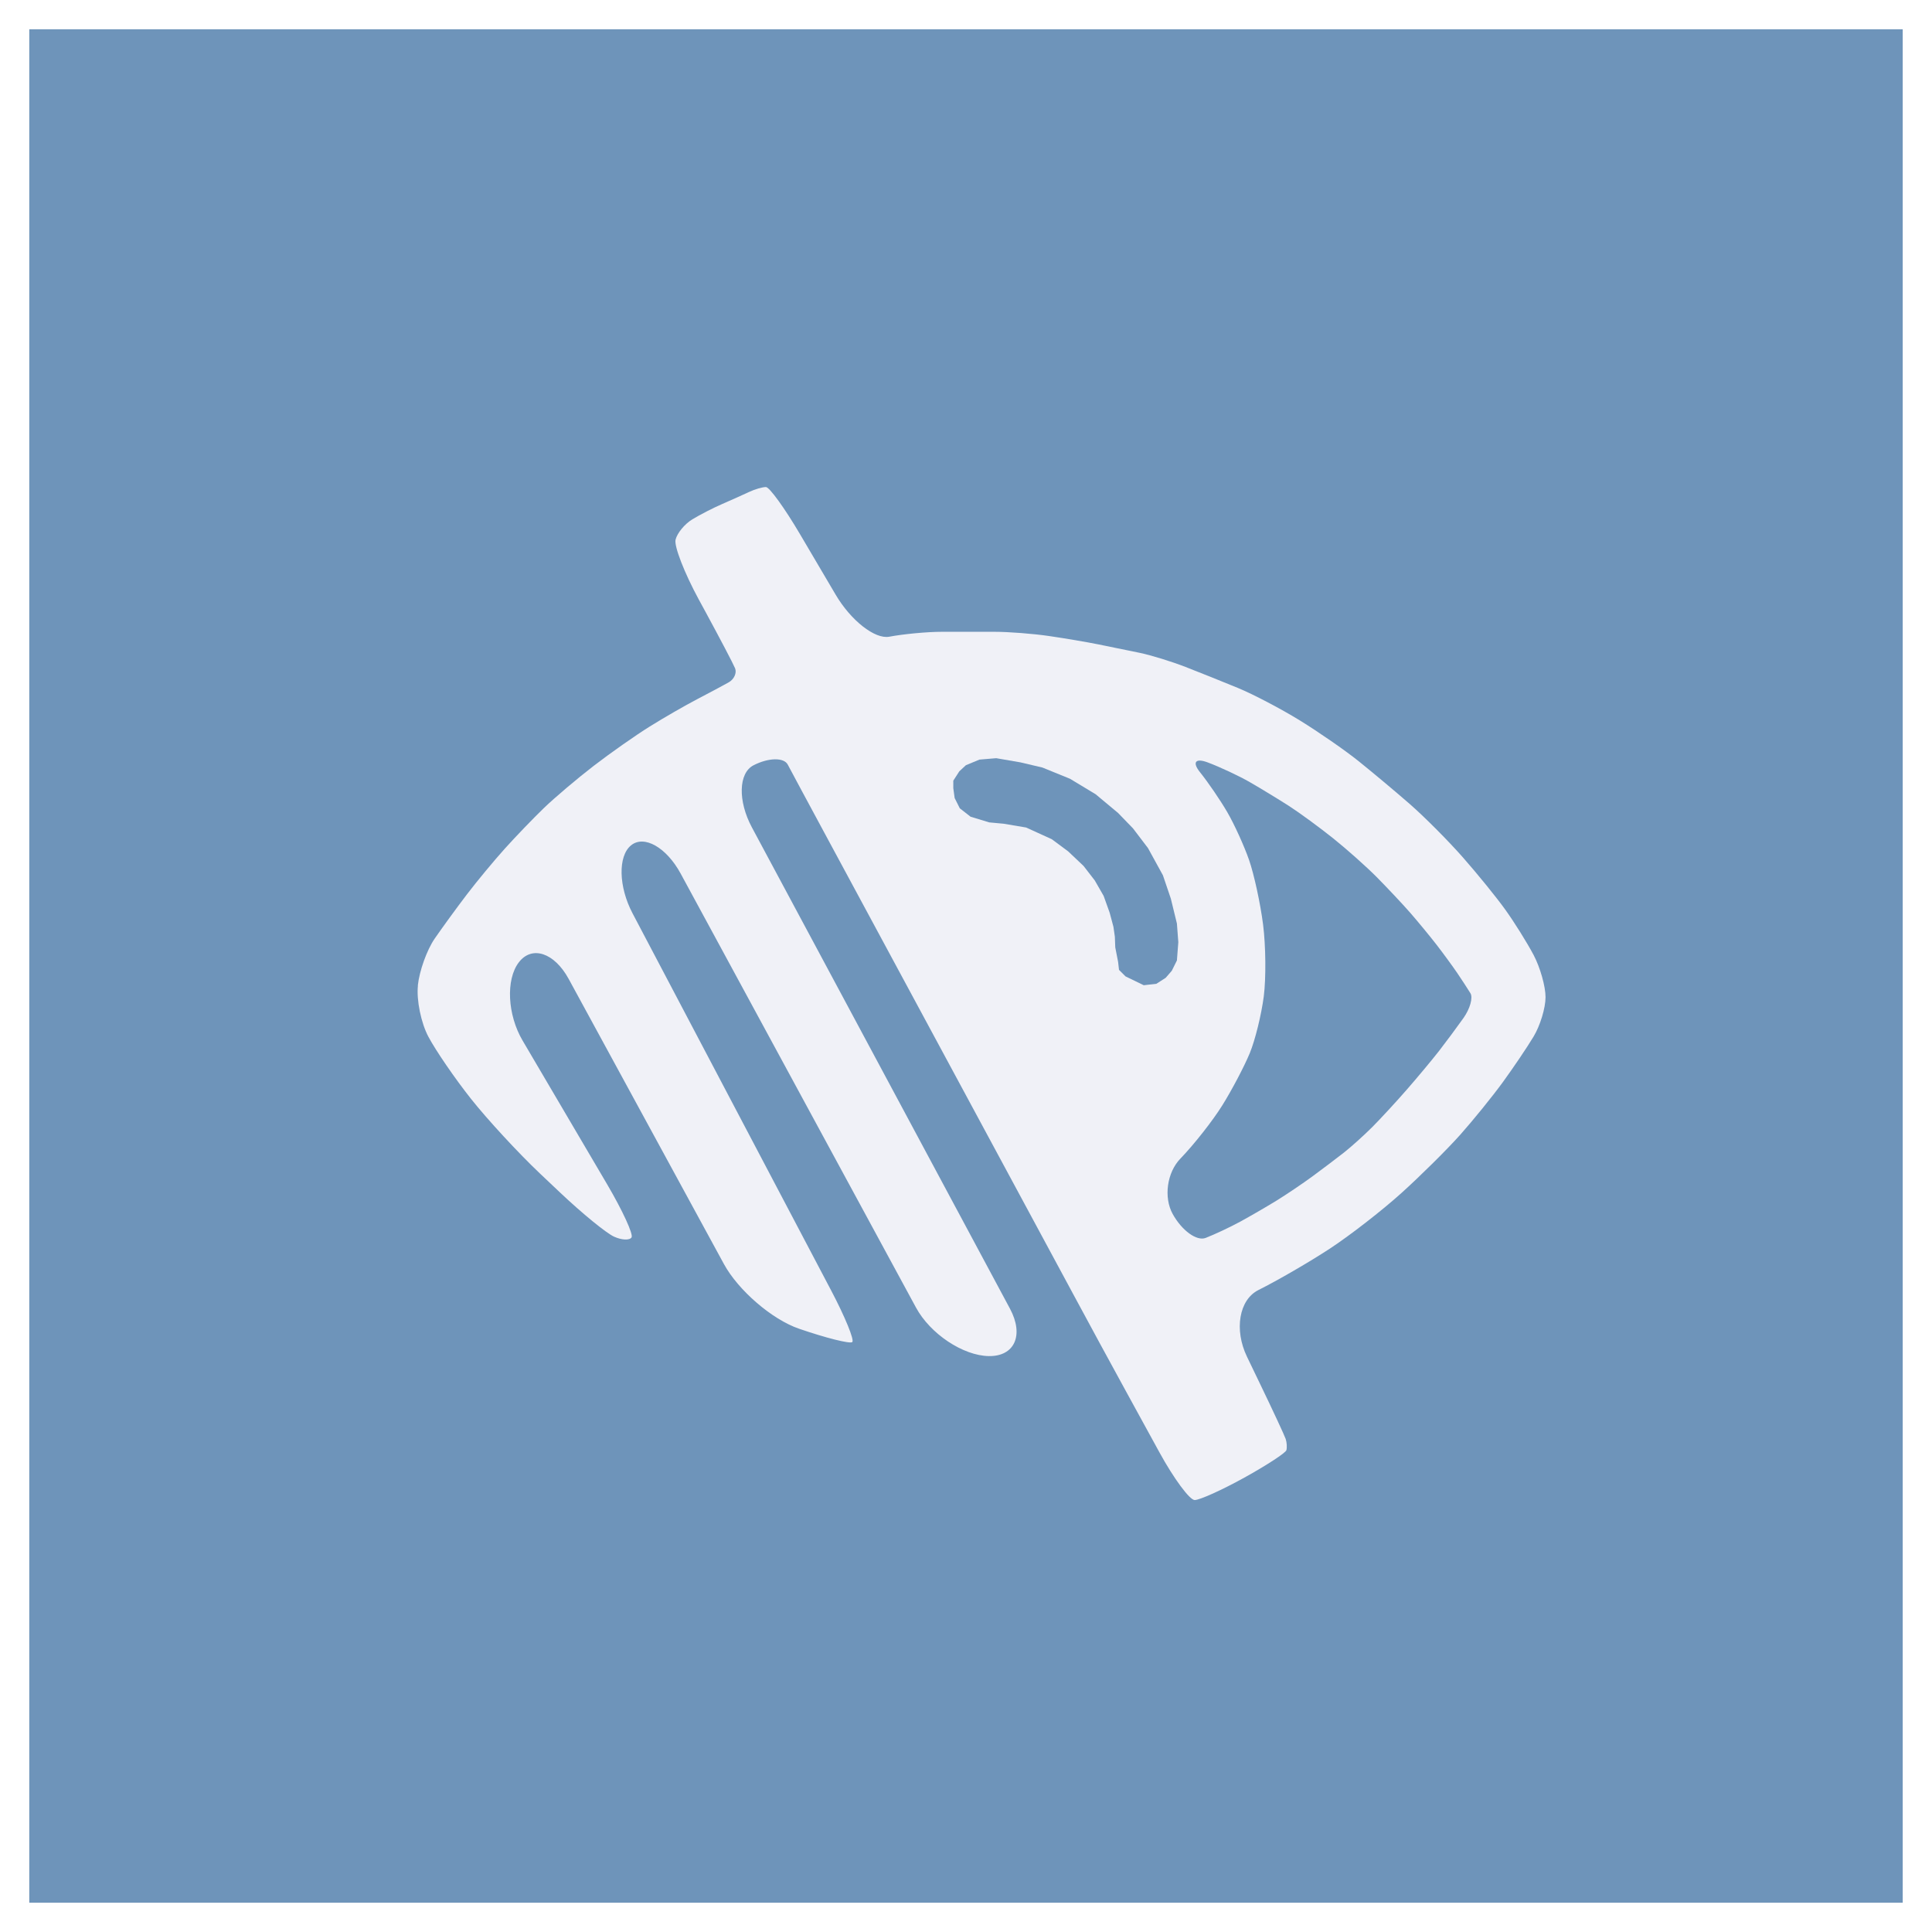
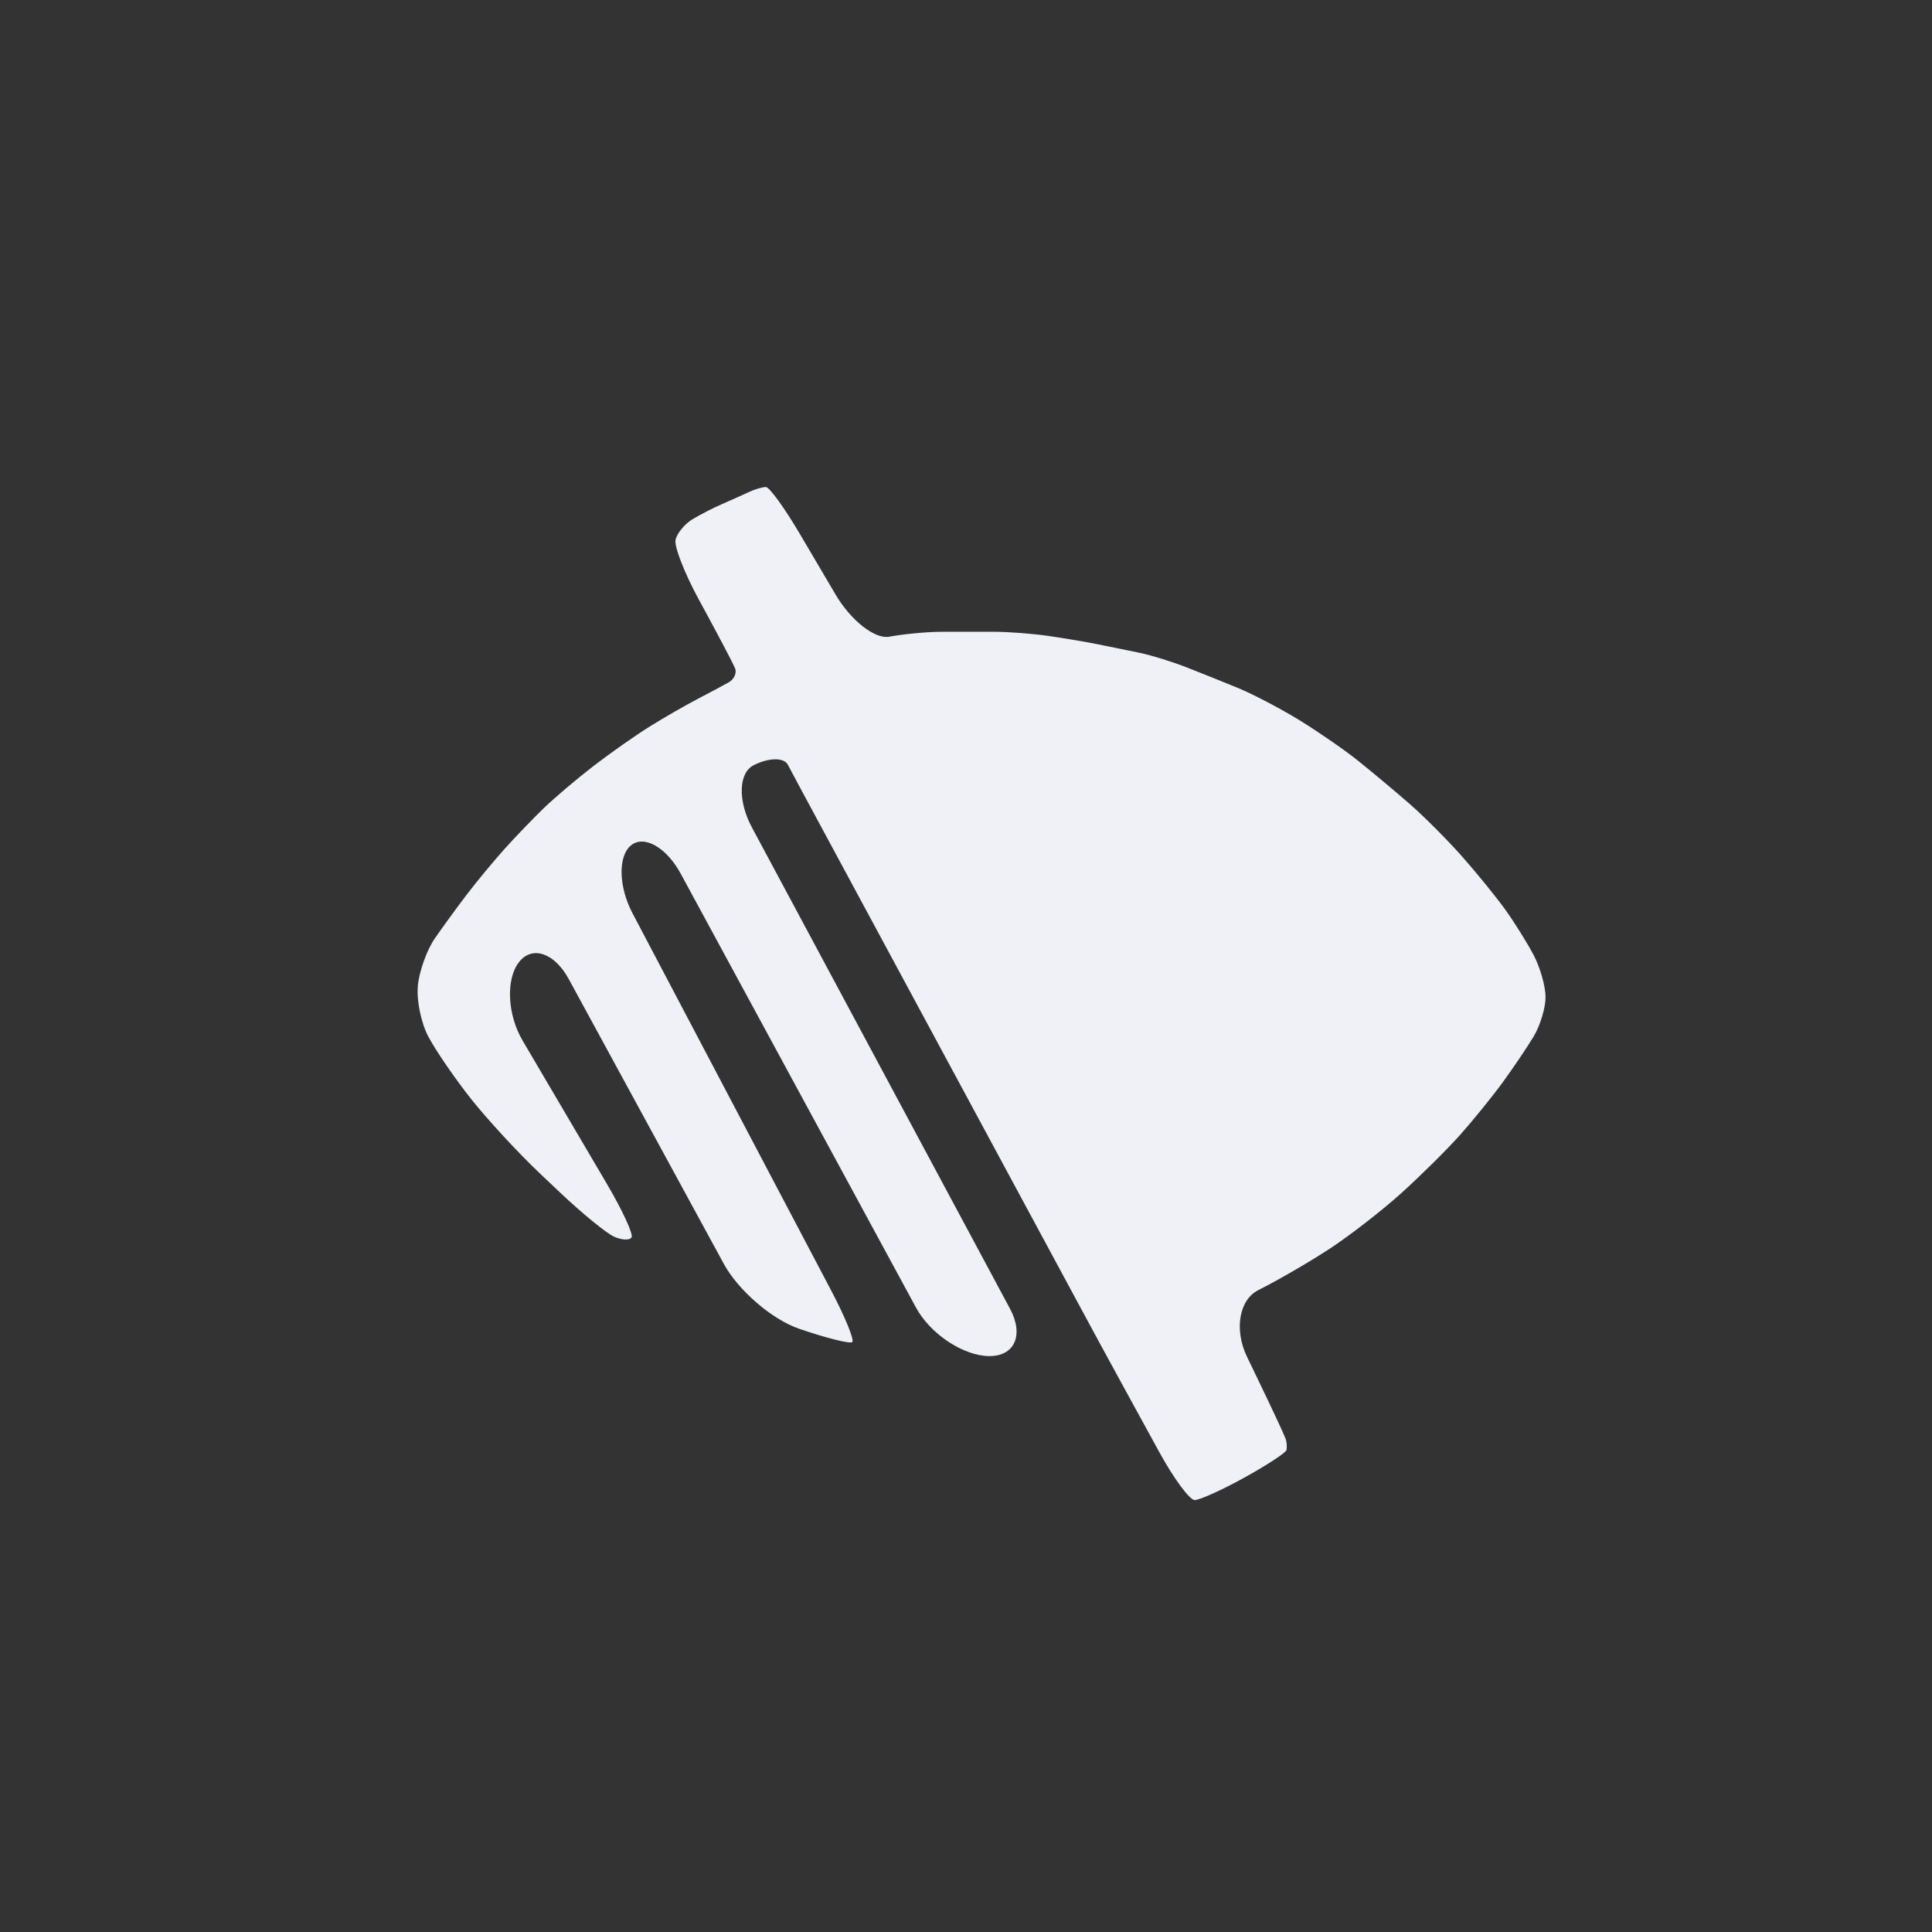
<svg xmlns="http://www.w3.org/2000/svg" width="66" height="66" viewBox="0 0 66 66" fill="none">
  <rect x="0" y="0" width="66" height="66" fill="#333333" stroke="none" />
-   <rect x="0.5" y="0.5" width="65" height="65" fill="#6E94BA" stroke="white" />
  <path d="M14.274 33.664C14.326 33.169 14.584 32.45 14.847 32.068C15.111 31.685 15.606 31.005 15.948 30.557C16.29 30.108 16.872 29.406 17.24 28.997C17.608 28.587 18.211 27.961 18.58 27.604C18.95 27.247 19.713 26.601 20.279 26.165C20.845 25.729 21.706 25.124 22.193 24.821C22.679 24.517 23.412 24.096 23.819 23.884C24.225 23.672 24.712 23.413 24.895 23.309C25.079 23.205 25.176 22.987 25.111 22.829C25.046 22.67 24.591 21.805 24.103 20.905L23.871 20.479C23.383 19.58 23.024 18.66 23.078 18.437C23.132 18.213 23.39 17.899 23.652 17.741C23.913 17.582 24.378 17.344 24.68 17.214C24.983 17.083 25.391 16.899 25.59 16.806C25.788 16.713 26.046 16.638 26.165 16.638C26.284 16.638 26.806 17.359 27.325 18.241L28.547 20.315C29.067 21.198 29.889 21.842 30.377 21.751C30.865 21.659 31.673 21.583 32.176 21.583H33.971C34.456 21.583 35.294 21.648 35.833 21.727C36.371 21.805 37.136 21.935 37.531 22.015C37.927 22.095 38.562 22.224 38.944 22.304C39.327 22.384 40.026 22.6 40.5 22.784C40.973 22.968 41.781 23.292 42.295 23.504C42.807 23.715 43.756 24.212 44.4 24.608C45.044 25.005 45.95 25.631 46.41 26.001C46.87 26.37 47.658 27.029 48.157 27.464C48.656 27.9 49.475 28.721 49.974 29.289C50.474 29.857 51.131 30.666 51.433 31.089C51.736 31.512 52.167 32.202 52.391 32.625C52.614 33.048 52.798 33.696 52.798 34.064C52.798 34.433 52.614 35.038 52.391 35.408C52.169 35.779 51.693 36.481 51.339 36.968C50.984 37.456 50.327 38.266 49.88 38.769C49.432 39.27 48.528 40.167 47.869 40.761C47.21 41.355 46.113 42.207 45.428 42.656C44.743 43.105 43.646 43.742 42.987 44.071C42.33 44.401 42.154 45.425 42.599 46.348L43.041 47.266C43.485 48.187 43.882 49.04 43.921 49.157C43.96 49.275 43.971 49.45 43.945 49.541C43.919 49.632 43.273 50.055 42.51 50.477C41.747 50.9 40.982 51.244 40.812 51.244C40.641 51.244 40.099 50.511 39.607 49.613L38.476 47.549C37.984 46.651 37.184 45.181 36.7 44.279L28.035 28.213C27.548 27.312 27.043 26.37 26.911 26.12C26.78 25.871 26.252 25.88 25.74 26.144C25.228 26.409 25.202 27.362 25.686 28.265L34.504 44.71C34.986 45.611 34.661 46.339 33.78 46.326C32.898 46.312 31.777 45.566 31.291 44.667L23.254 29.846C22.766 28.946 22.001 28.512 21.554 28.881C21.107 29.25 21.131 30.294 21.608 31.199L28.391 44.08C28.868 44.985 29.193 45.78 29.115 45.847C29.037 45.914 28.218 45.708 27.296 45.391C26.373 45.075 25.22 44.08 24.73 43.181L19.427 33.442C18.937 32.543 18.17 32.29 17.723 32.876C17.275 33.463 17.333 34.666 17.853 35.548L20.75 40.474C21.268 41.357 21.64 42.165 21.575 42.271C21.509 42.377 21.24 42.366 20.977 42.246C20.713 42.127 19.891 41.455 19.148 40.753L18.45 40.093C17.708 39.391 16.648 38.242 16.095 37.544C15.541 36.846 14.886 35.889 14.636 35.419C14.385 34.95 14.223 34.163 14.277 33.668L14.274 33.664Z" fill="#F0F1F7" />
-   <path d="M40.995 26.381C40.719 26.038 40.837 25.887 41.259 26.046C41.68 26.204 42.326 26.506 42.694 26.718C43.061 26.93 43.665 27.297 44.034 27.533C44.402 27.771 45.081 28.269 45.541 28.637C46.002 29.006 46.67 29.6 47.025 29.957C47.379 30.315 47.897 30.864 48.174 31.18C48.45 31.497 48.859 31.994 49.083 32.284C49.308 32.575 49.62 33.003 49.778 33.234C49.935 33.465 50.139 33.779 50.232 33.93C50.325 34.081 50.218 34.463 49.993 34.779C49.768 35.096 49.391 35.604 49.156 35.907C48.918 36.211 48.424 36.805 48.055 37.227C47.687 37.65 47.158 38.221 46.882 38.499C46.605 38.776 46.174 39.165 45.924 39.363C45.673 39.56 45.189 39.927 44.847 40.178C44.506 40.429 43.945 40.807 43.603 41.018C43.262 41.228 42.701 41.552 42.36 41.738C42.018 41.924 41.489 42.172 41.187 42.289C40.884 42.407 40.377 42.042 40.062 41.474C39.746 40.906 39.865 40.053 40.325 39.579C40.785 39.104 41.431 38.283 41.76 37.754C42.089 37.225 42.508 36.427 42.694 35.978C42.879 35.529 43.093 34.654 43.173 34.034C43.252 33.414 43.241 32.312 43.149 31.586C43.056 30.86 42.84 29.866 42.67 29.378C42.499 28.89 42.165 28.155 41.927 27.747C41.69 27.338 41.27 26.723 40.993 26.379L40.995 26.381Z" fill="#6E94BA" />
-   <path d="M39.072 33.657L39.503 33.608L39.822 33.403L40.03 33.163L40.205 32.811L40.253 32.188L40.205 31.549L39.998 30.7L39.727 29.901L39.217 28.972L38.706 28.3L38.196 27.773L37.429 27.133L36.553 26.604L35.612 26.221L34.862 26.044L34.032 25.901L33.459 25.949L32.996 26.141L32.772 26.349L32.566 26.669V26.924L32.612 27.261L32.788 27.613L33.156 27.9L33.793 28.094L34.288 28.14L35.053 28.269L35.931 28.669L36.49 29.084L37.015 29.581L37.398 30.076L37.702 30.605L37.908 31.18L38.036 31.659L38.085 31.996L38.099 32.364L38.196 32.86L38.227 33.132L38.45 33.355L39.072 33.657Z" fill="#6E94BA" />
</svg>